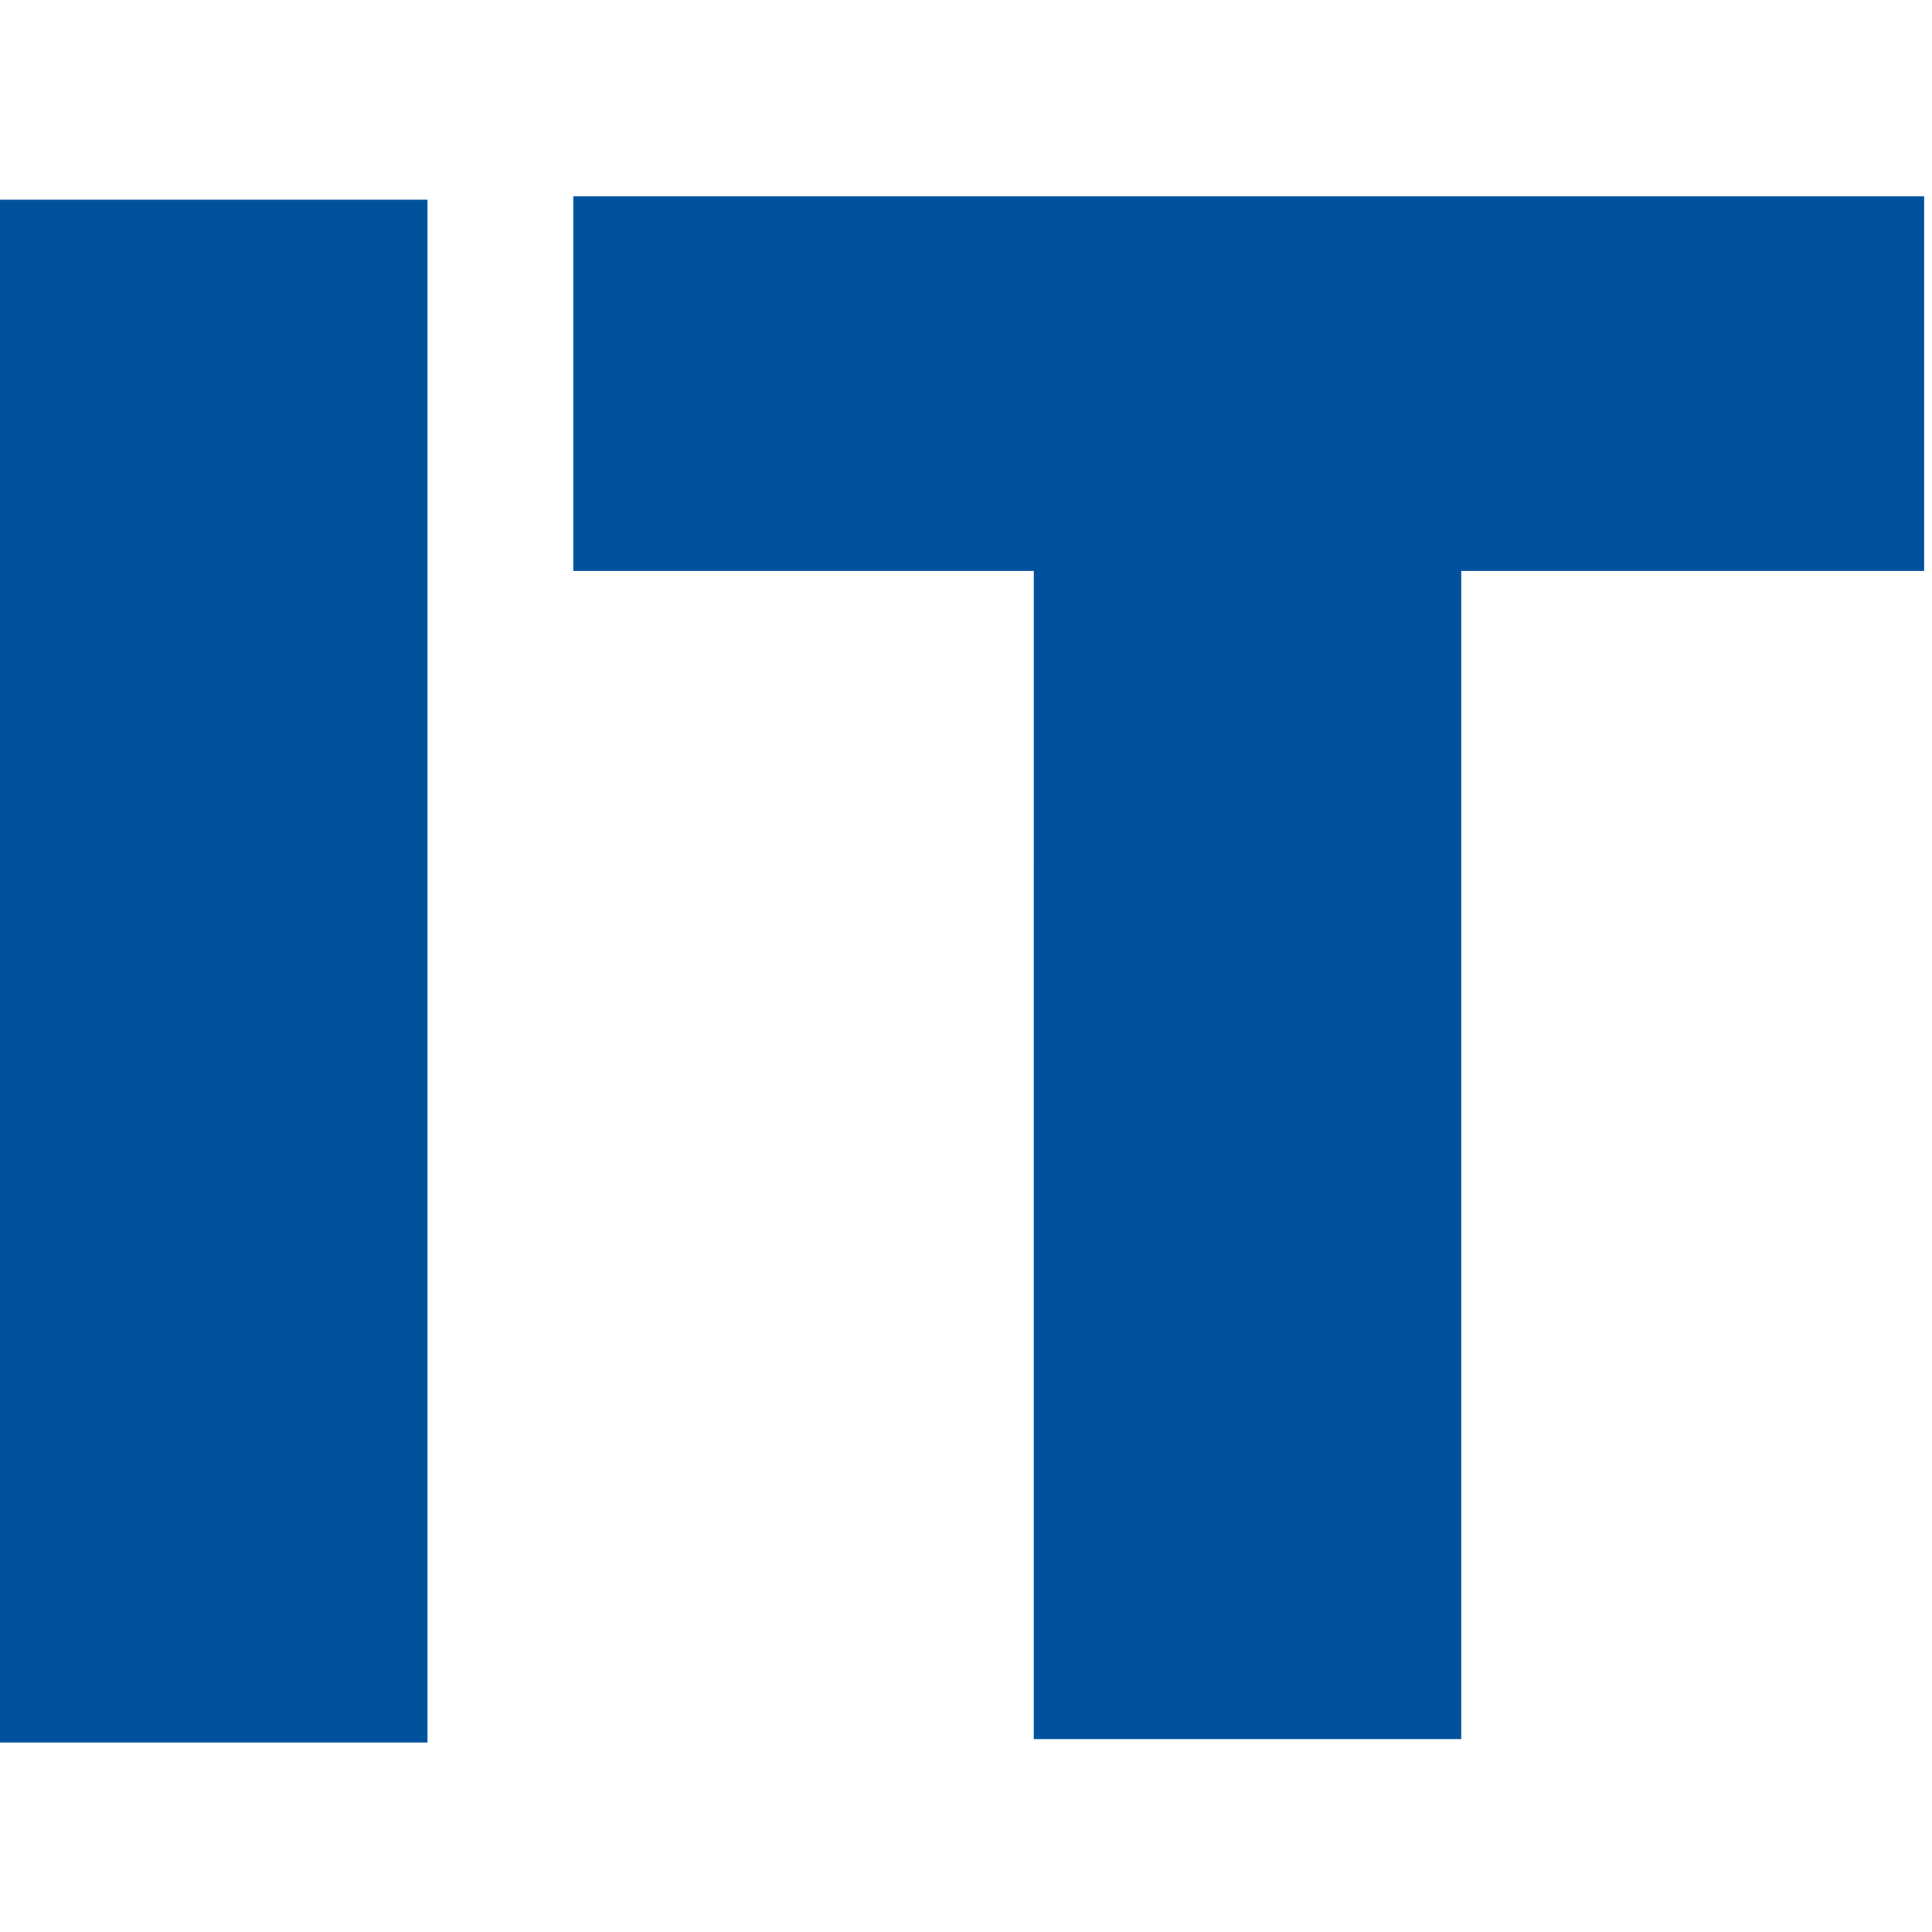
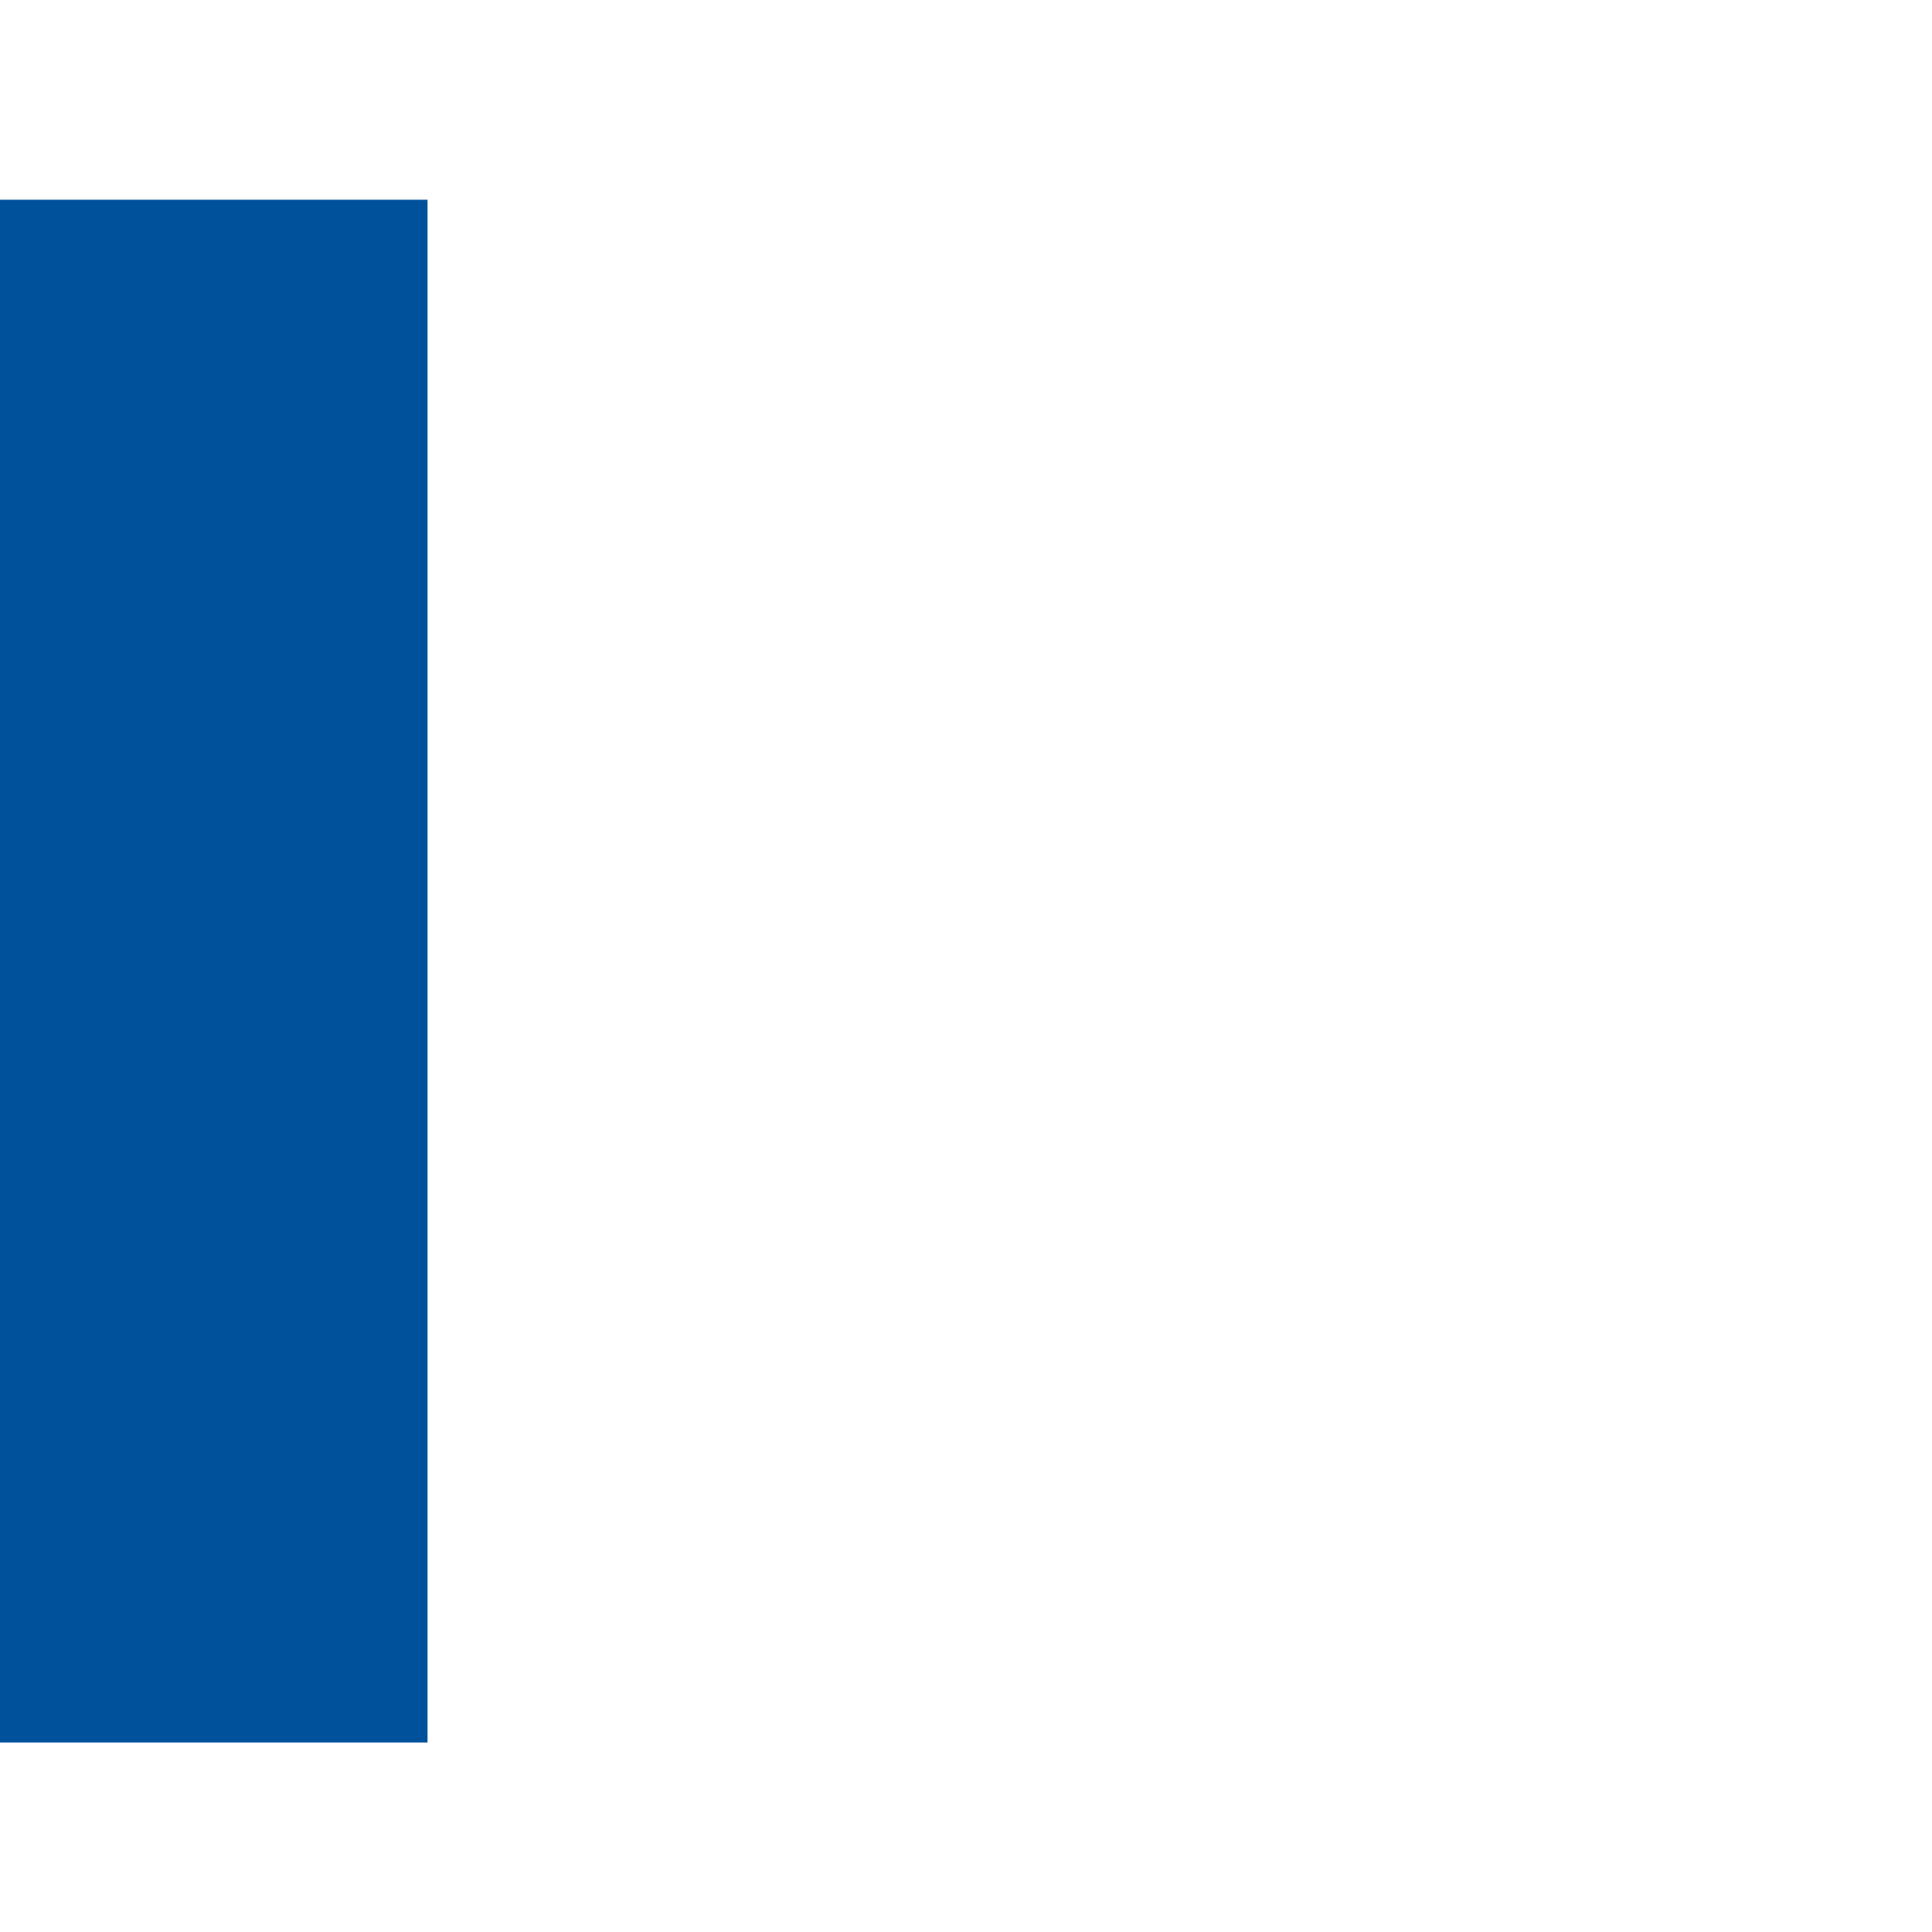
<svg xmlns="http://www.w3.org/2000/svg" width="246" height="246" viewBox="0 0 246 246" fill="none">
  <path d="M0 25.431H54.435V221.871H0V25.431Z" fill="#00519C" />
-   <path d="M131.633 72.704H73V25H245.01V72.704H186.065V221.434H131.63L131.633 72.704Z" fill="#00519C" />
</svg>